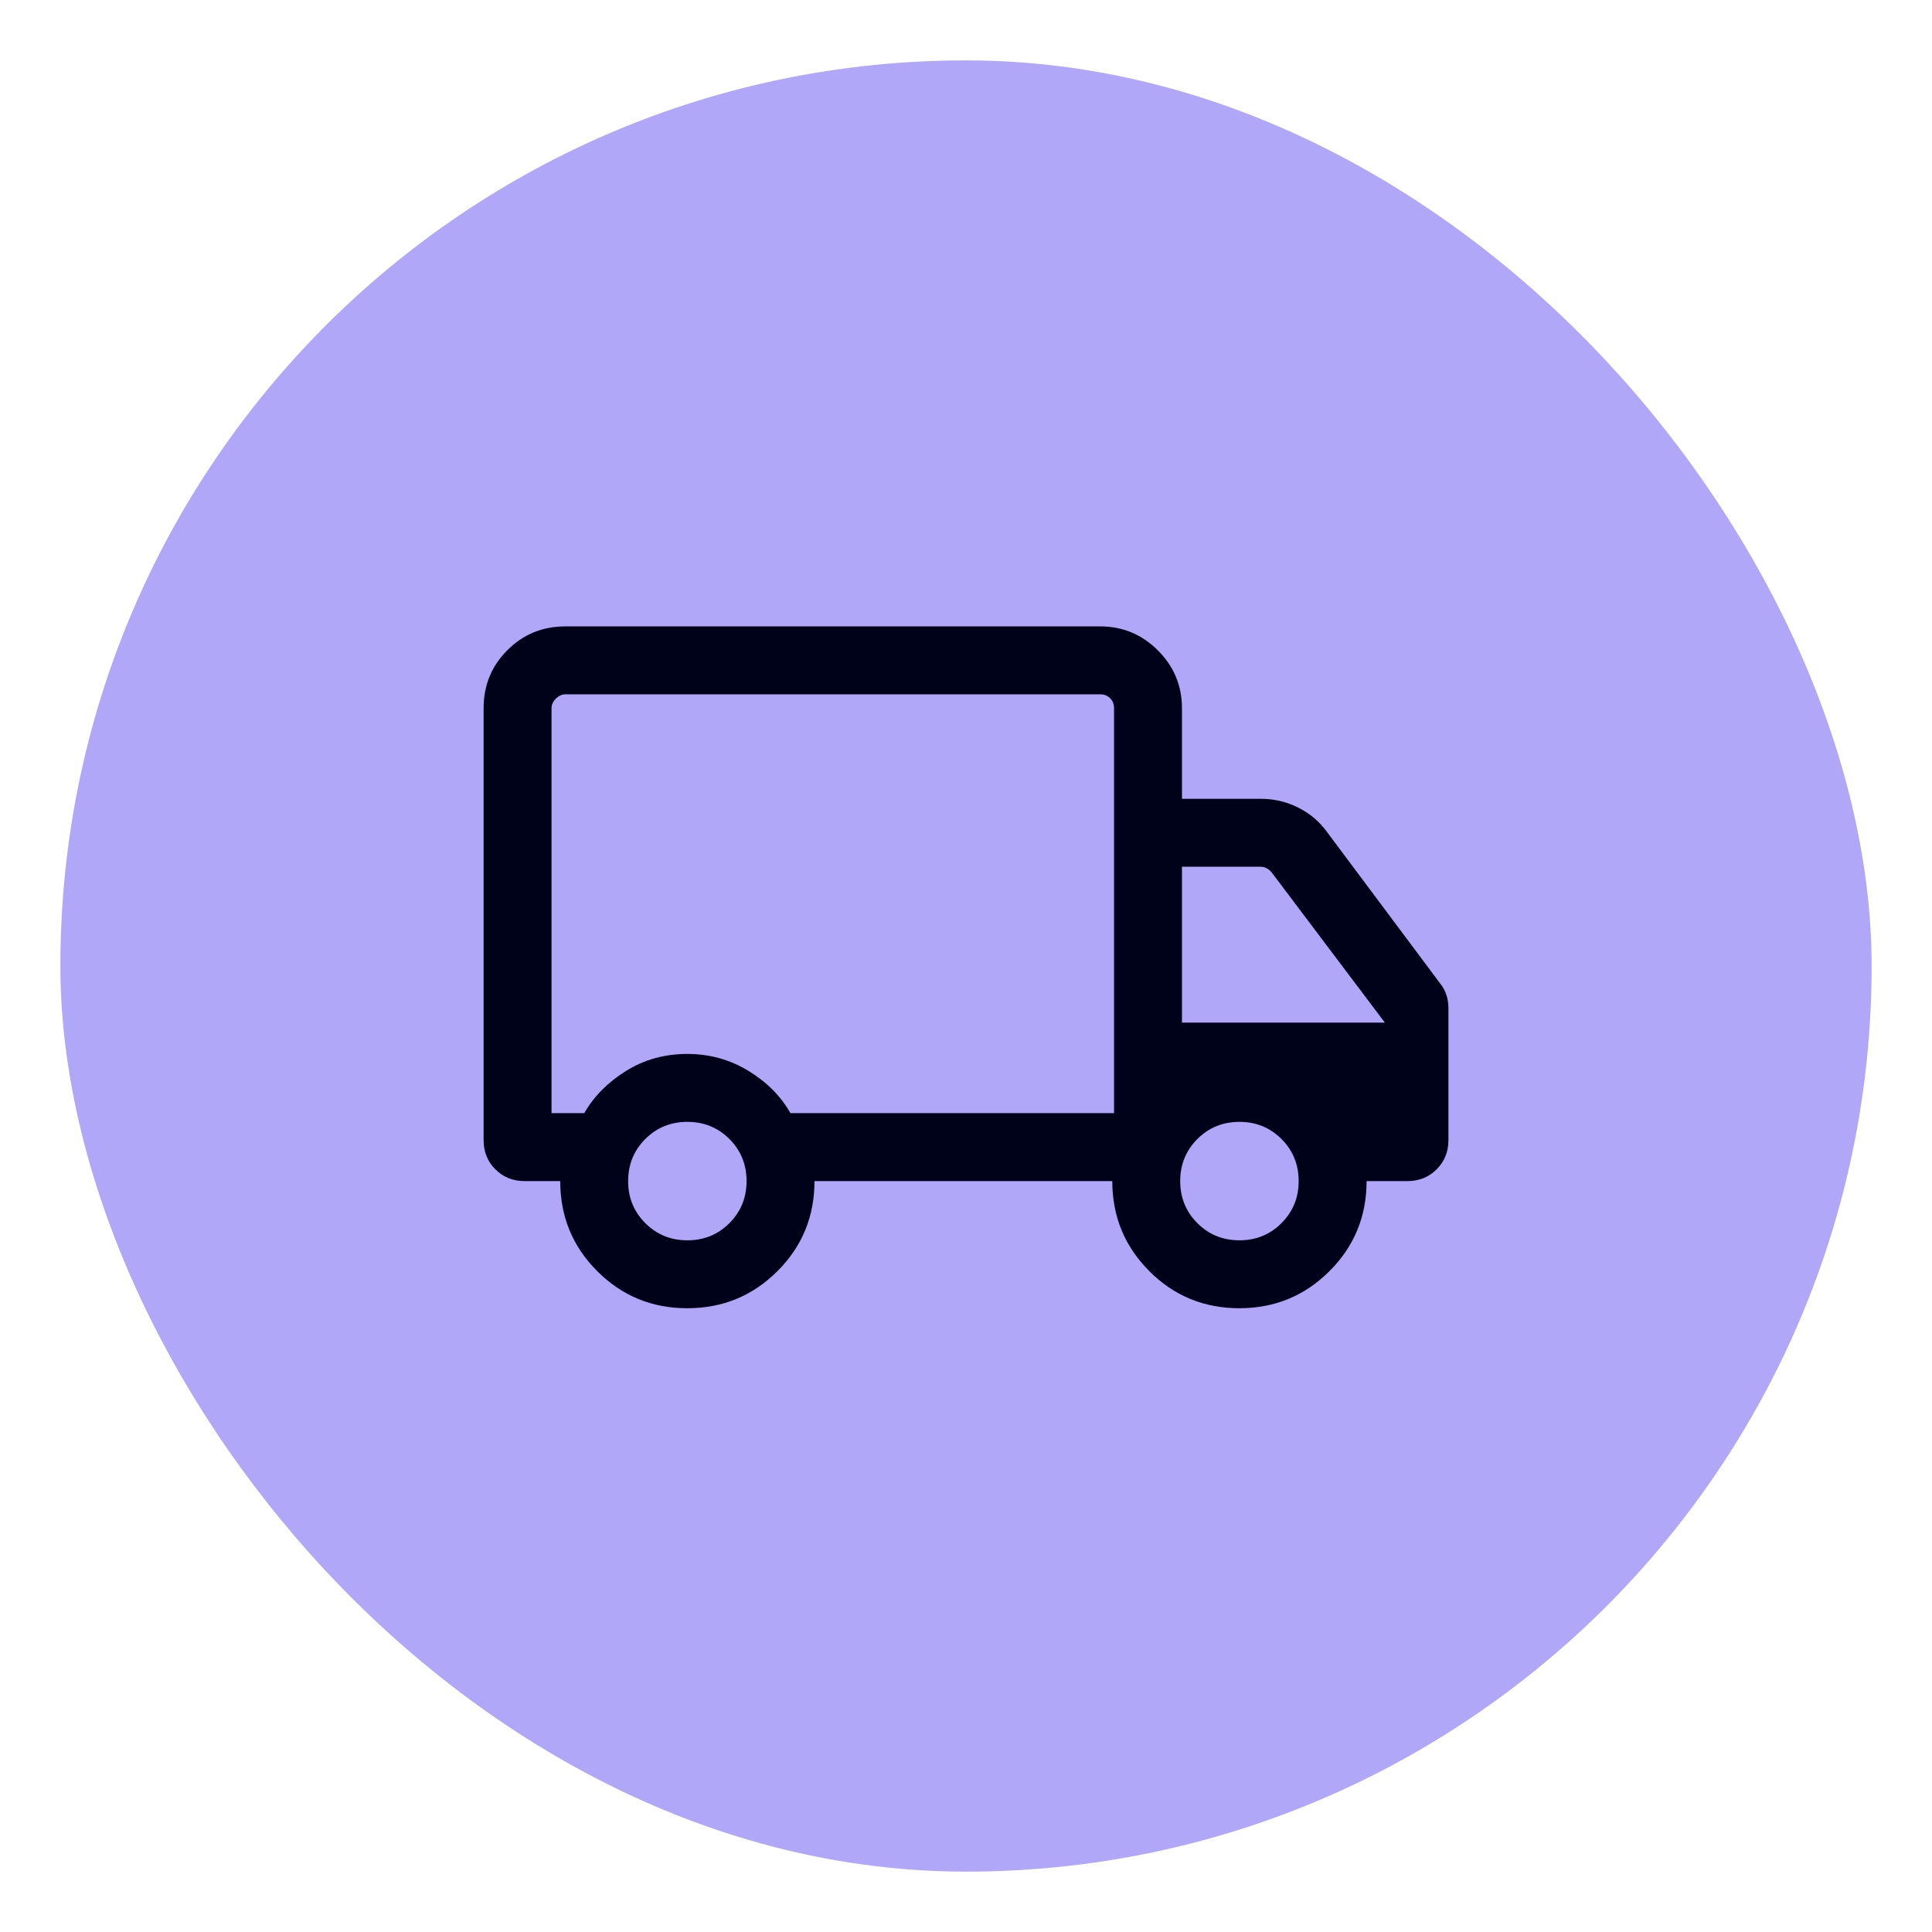
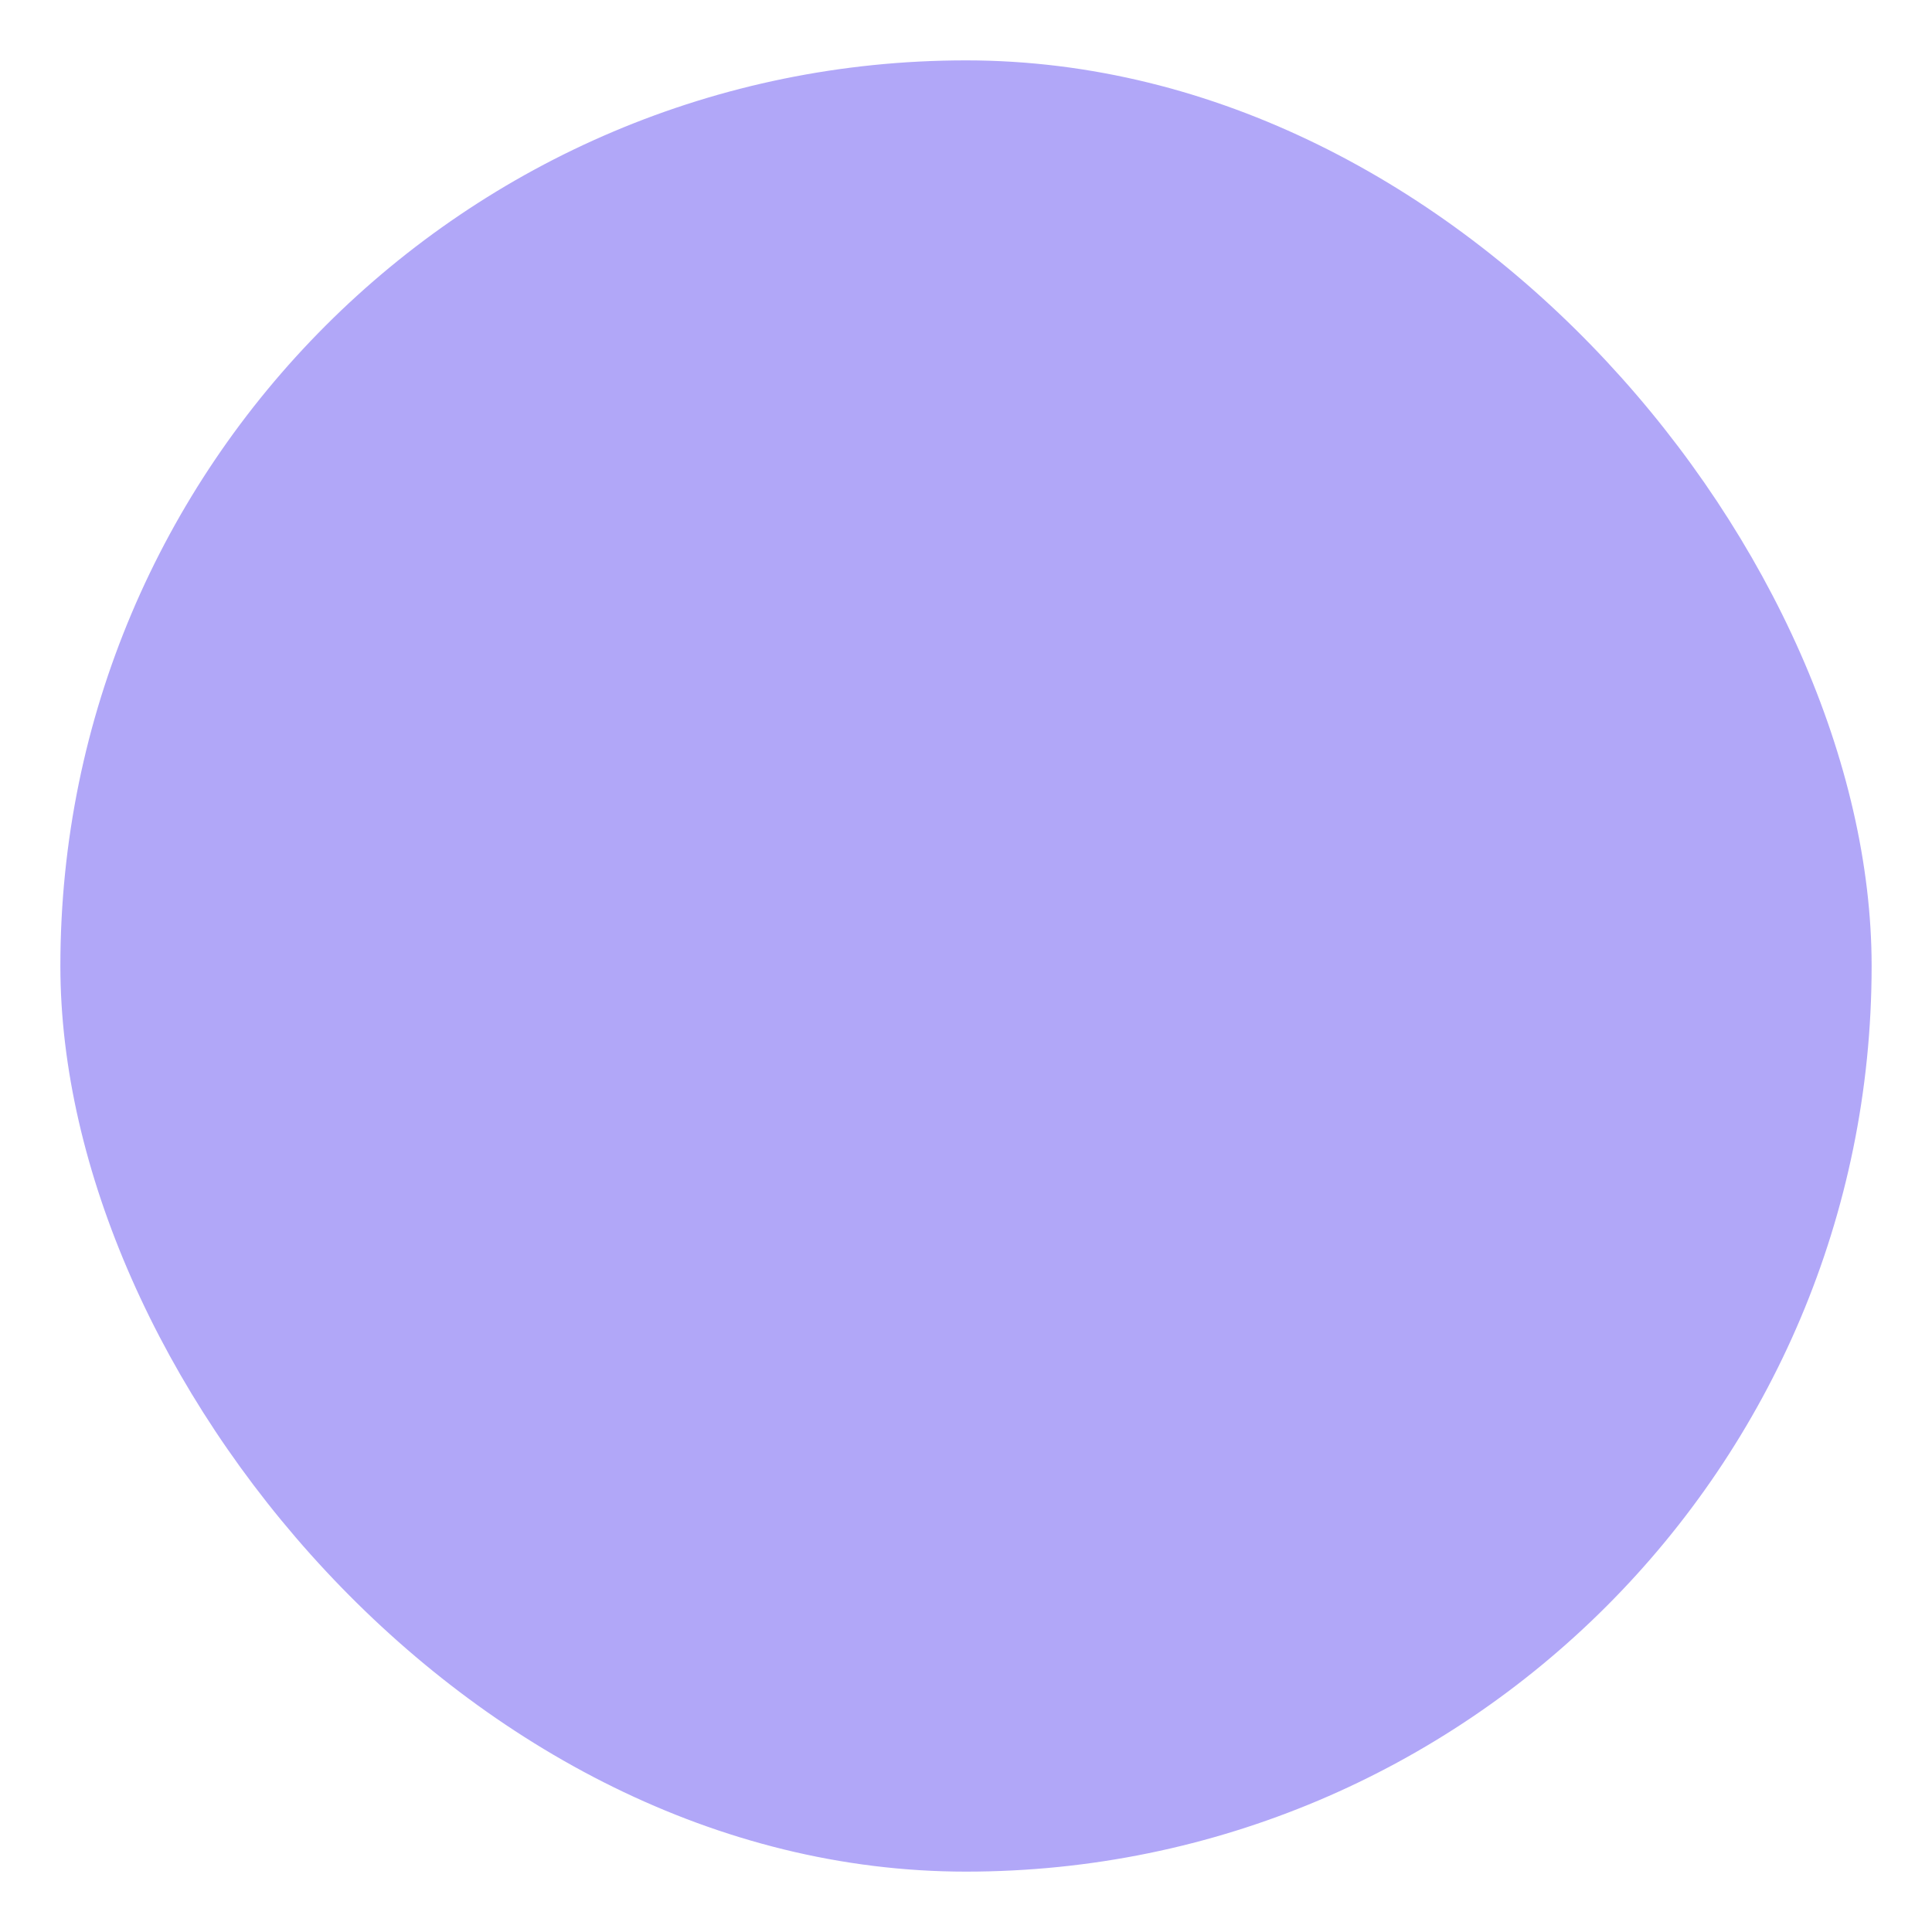
<svg xmlns="http://www.w3.org/2000/svg" width="64" height="64" viewBox="0 0 64 64" fill="none">
  <g filter="url(#filter0_d_2112_4733)">
    <rect x="2" y="1" width="60" height="60" rx="30" fill="#B1A7F8" />
    <mask id="mask0_2112_4733" style="mask-type:alpha" maskUnits="userSpaceOnUse" x="14" y="13" width="36" height="36">
-       <rect x="14" y="13" width="36" height="36" fill="#D9D9D9" />
-     </mask>
+       </mask>
    <g mask="url(#mask0_2112_4733)">
      <path d="M22.766 42.337C21.595 42.337 20.601 41.927 19.784 41.108C18.966 40.289 18.558 39.295 18.558 38.125H17.375C16.991 38.125 16.669 37.995 16.409 37.735C16.149 37.475 16.02 37.153 16.02 36.769V22.462C16.02 21.704 16.282 21.062 16.807 20.538C17.332 20.012 17.973 19.75 18.731 19.75H36.442C37.188 19.75 37.827 20.015 38.358 20.547C38.889 21.078 39.154 21.716 39.154 22.462V25.462H41.779C42.208 25.462 42.615 25.558 42.999 25.75C43.383 25.942 43.7 26.207 43.948 26.546L47.71 31.583C47.8 31.696 47.868 31.82 47.913 31.956C47.958 32.091 47.981 32.238 47.981 32.396V36.769C47.981 37.153 47.851 37.475 47.591 37.735C47.331 37.995 47.009 38.125 46.625 38.125H45.27C45.27 39.295 44.86 40.289 44.04 41.108C43.22 41.927 42.225 42.337 41.054 42.337C39.884 42.337 38.89 41.927 38.072 41.108C37.255 40.289 36.846 39.295 36.846 38.125H26.981C26.981 39.298 26.571 40.293 25.752 41.11C24.932 41.928 23.937 42.337 22.766 42.337ZM22.77 40.087C23.32 40.087 23.784 39.897 24.163 39.518C24.541 39.139 24.731 38.675 24.731 38.125C24.731 37.575 24.541 37.111 24.163 36.731C23.784 36.353 23.32 36.163 22.77 36.163C22.22 36.163 21.755 36.353 21.376 36.731C20.997 37.111 20.808 37.575 20.808 38.125C20.808 38.675 20.997 39.139 21.376 39.518C21.755 39.897 22.22 40.087 22.77 40.087ZM18.27 35.875H19.354C19.673 35.319 20.134 34.853 20.737 34.477C21.34 34.101 22.017 33.913 22.77 33.913C23.502 33.913 24.174 34.099 24.787 34.47C25.399 34.842 25.865 35.31 26.185 35.875H36.904V22.462C36.904 22.327 36.861 22.216 36.774 22.13C36.688 22.043 36.577 22 36.442 22H18.731C18.616 22 18.51 22.048 18.413 22.144C18.317 22.24 18.27 22.346 18.27 22.462V35.875ZM41.058 40.087C41.608 40.087 42.072 39.897 42.451 39.518C42.83 39.139 43.02 38.675 43.02 38.125C43.02 37.575 42.83 37.111 42.451 36.731C42.072 36.353 41.608 36.163 41.058 36.163C40.508 36.163 40.043 36.353 39.664 36.731C39.286 37.111 39.096 37.575 39.096 38.125C39.096 38.675 39.286 39.139 39.664 39.518C40.043 39.897 40.508 40.087 41.058 40.087ZM39.154 32.875H45.875L42.125 27.899C42.077 27.841 42.022 27.796 41.959 27.762C41.897 27.728 41.827 27.712 41.75 27.712H39.154V32.875Z" fill="#00021A" />
    </g>
  </g>
  <defs>
    <filter id="filter0_d_2112_4733" x="0" y="0" width="64" height="64" filterUnits="userSpaceOnUse" color-interpolation-filters="sRGB">
      <feFlood flood-opacity="0" result="BackgroundImageFix" />
      <feColorMatrix in="SourceAlpha" type="matrix" values="0 0 0 0 0 0 0 0 0 0 0 0 0 0 0 0 0 0 127 0" result="hardAlpha" />
      <feOffset dy="1" />
      <feGaussianBlur stdDeviation="1" />
      <feColorMatrix type="matrix" values="0 0 0 0 0.063 0 0 0 0 0.094 0 0 0 0 0.157 0 0 0 0.05 0" />
      <feBlend mode="normal" in2="BackgroundImageFix" result="effect1_dropShadow_2112_4733" />
      <feBlend mode="normal" in="SourceGraphic" in2="effect1_dropShadow_2112_4733" result="shape" />
    </filter>
  </defs>
</svg>